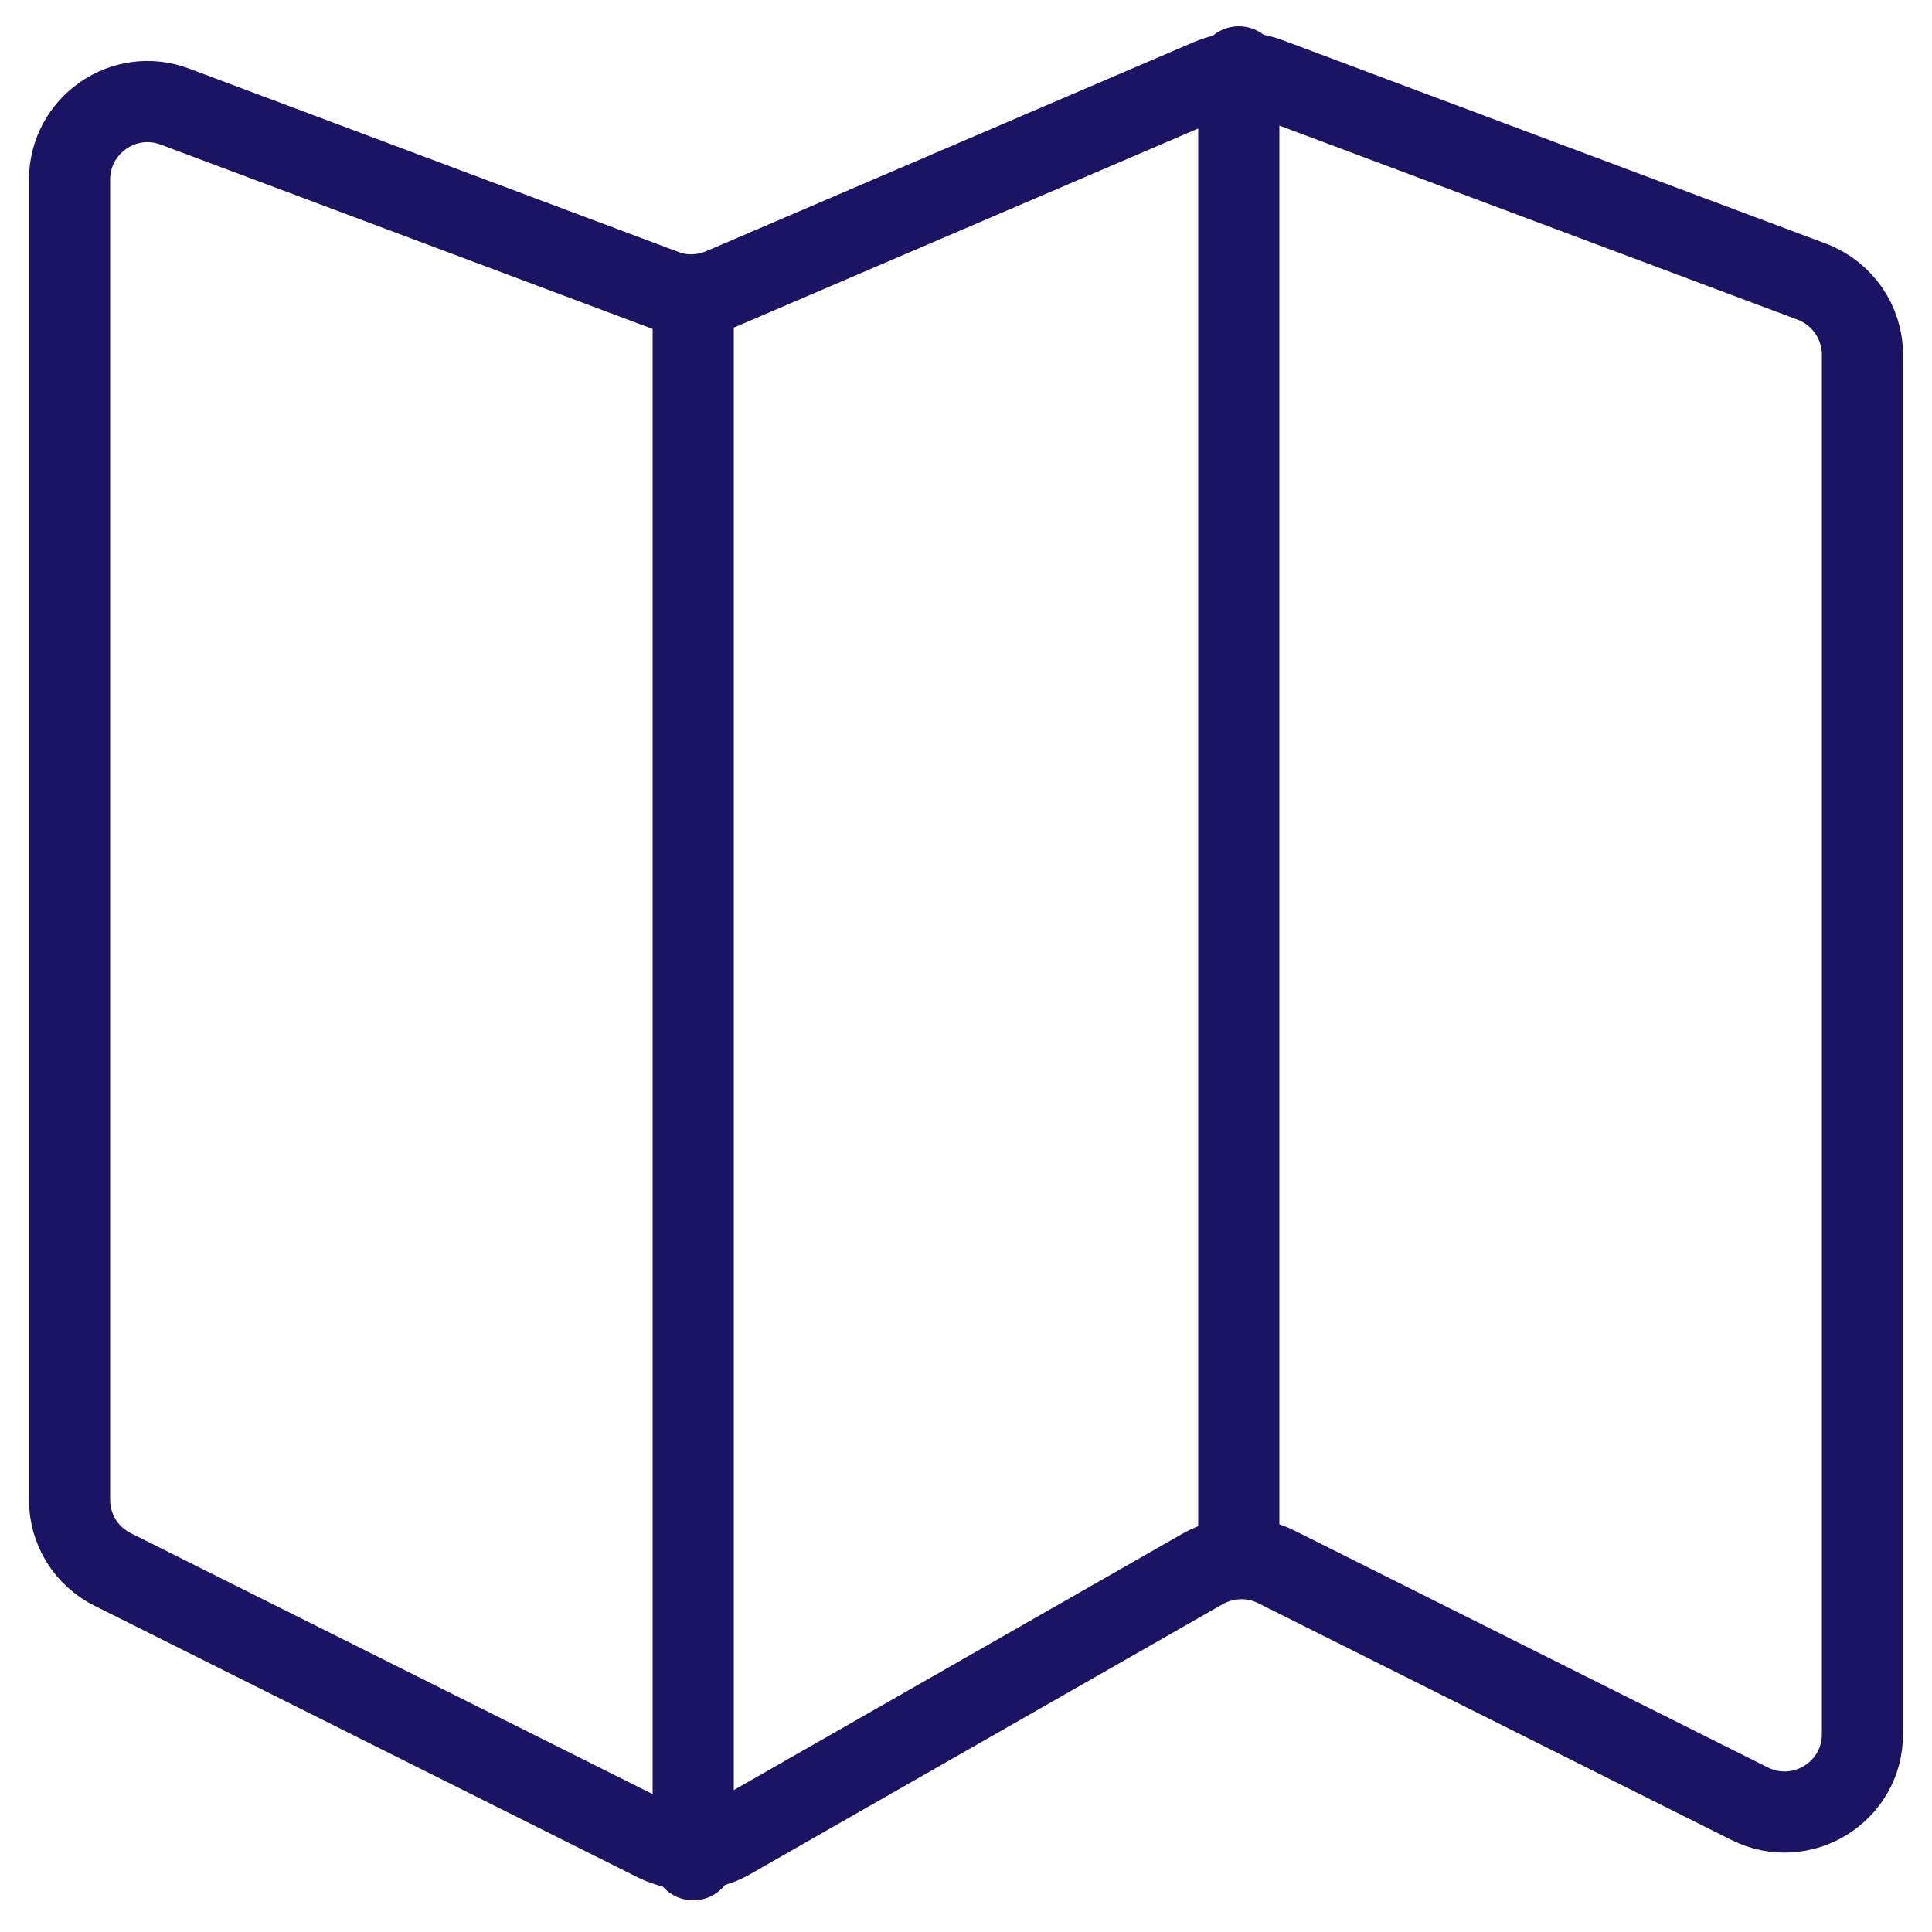
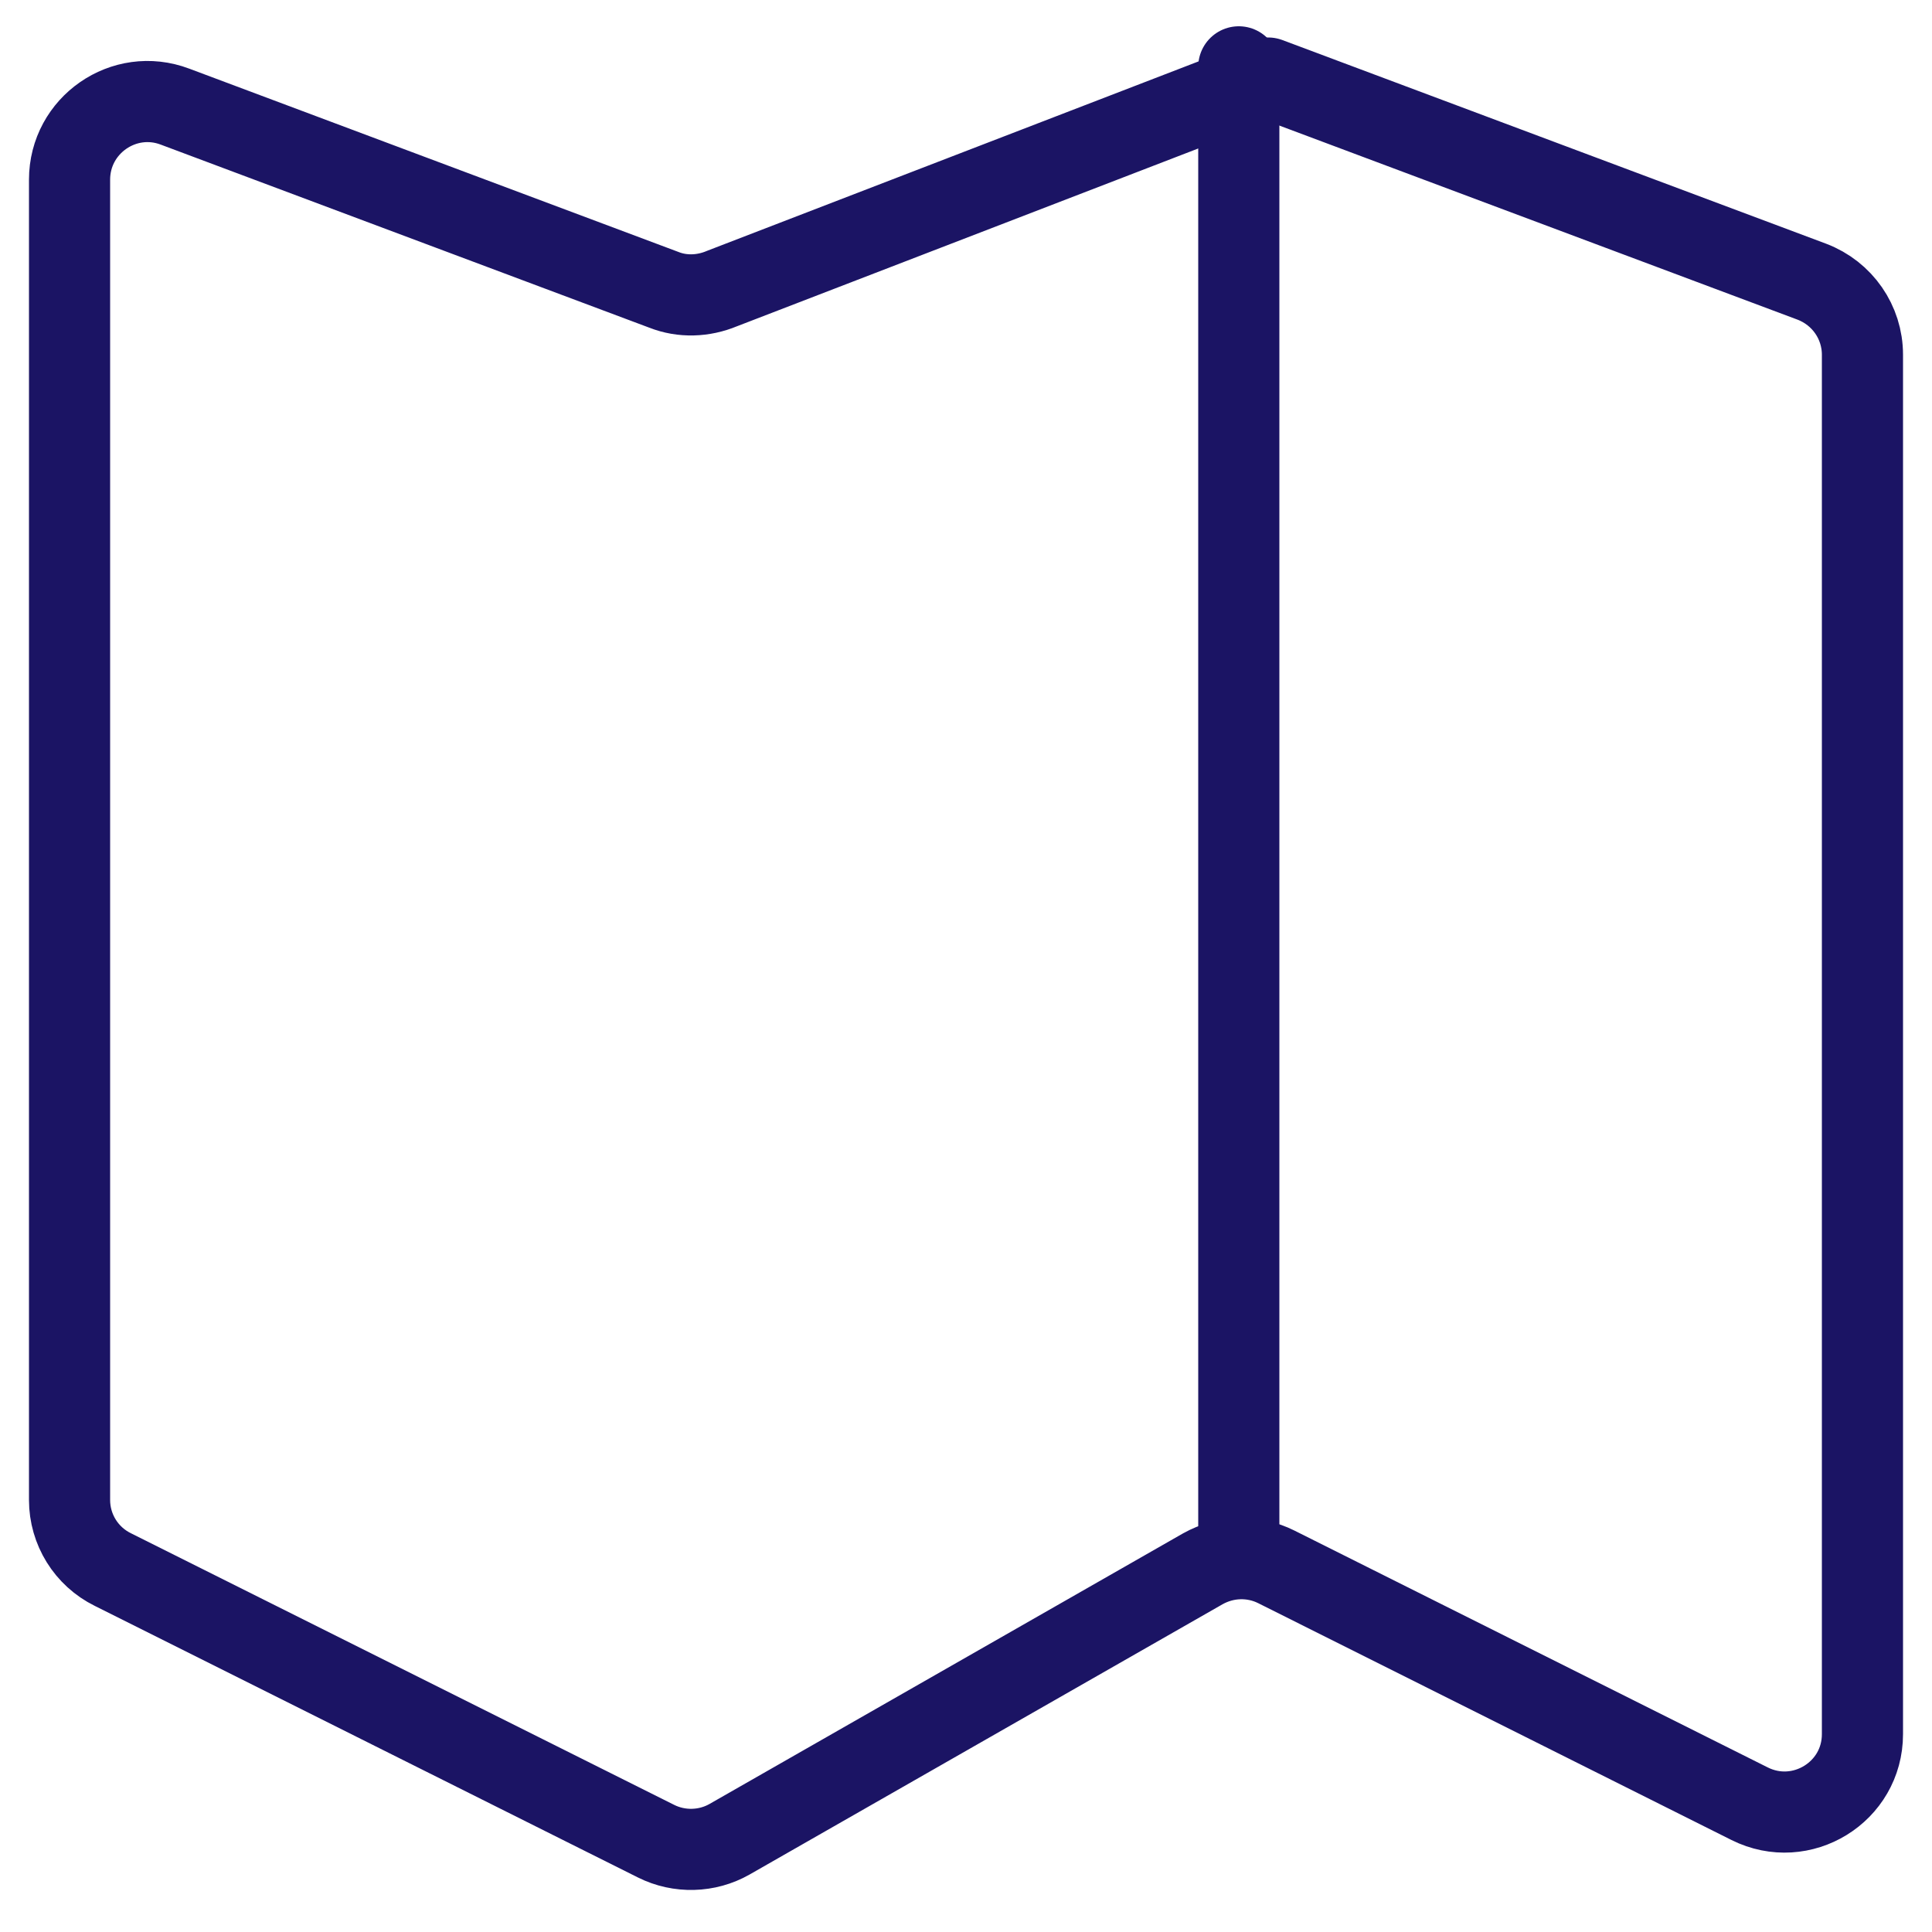
<svg xmlns="http://www.w3.org/2000/svg" version="1.1" id="Layer_1" x="0px" y="0px" viewBox="0 0 500 500" style="enable-background:new 0 0 500 500;" xml:space="preserve">
  <style type="text/css">
	.st0{fill:none;stroke:#1B1464;stroke-width:21;stroke-linecap:round;stroke-linejoin:round;stroke-miterlimit:10;}
</style>
  <g id="map">
-     <path class="st0" d="M18,46.5v341.7c0,7.6,4.3,14.6,11.2,18l140.6,70.3c6,3,13.2,2.8,19-0.5l122.5-70c5.9-3.3,13-3.5,19-0.5   l122.5,61.3c13.4,6.7,29.2-3,29.2-18V91.8c0-8.4-5.2-15.9-13.1-18.9L328.2,20.2c-4.9-1.8-10.3-1.7-15,0.3L186.8,74.7   c-4.8,2-10.2,2.2-15,0.3L45.3,27.6C32.1,22.6,18,32.4,18,46.5z" />
-     <line class="st0" x1="179.4" y1="481.3" x2="179.4" y2="77.9" />
+     <path class="st0" d="M18,46.5v341.7c0,7.6,4.3,14.6,11.2,18l140.6,70.3c6,3,13.2,2.8,19-0.5l122.5-70c5.9-3.3,13-3.5,19-0.5   l122.5,61.3c13.4,6.7,29.2-3,29.2-18V91.8c0-8.4-5.2-15.9-13.1-18.9L328.2,20.2L186.8,74.7   c-4.8,2-10.2,2.2-15,0.3L45.3,27.6C32.1,22.6,18,32.4,18,46.5z" />
    <line class="st0" x1="320.6" y1="400.6" x2="320.6" y2="17.3" />
  </g>
</svg>